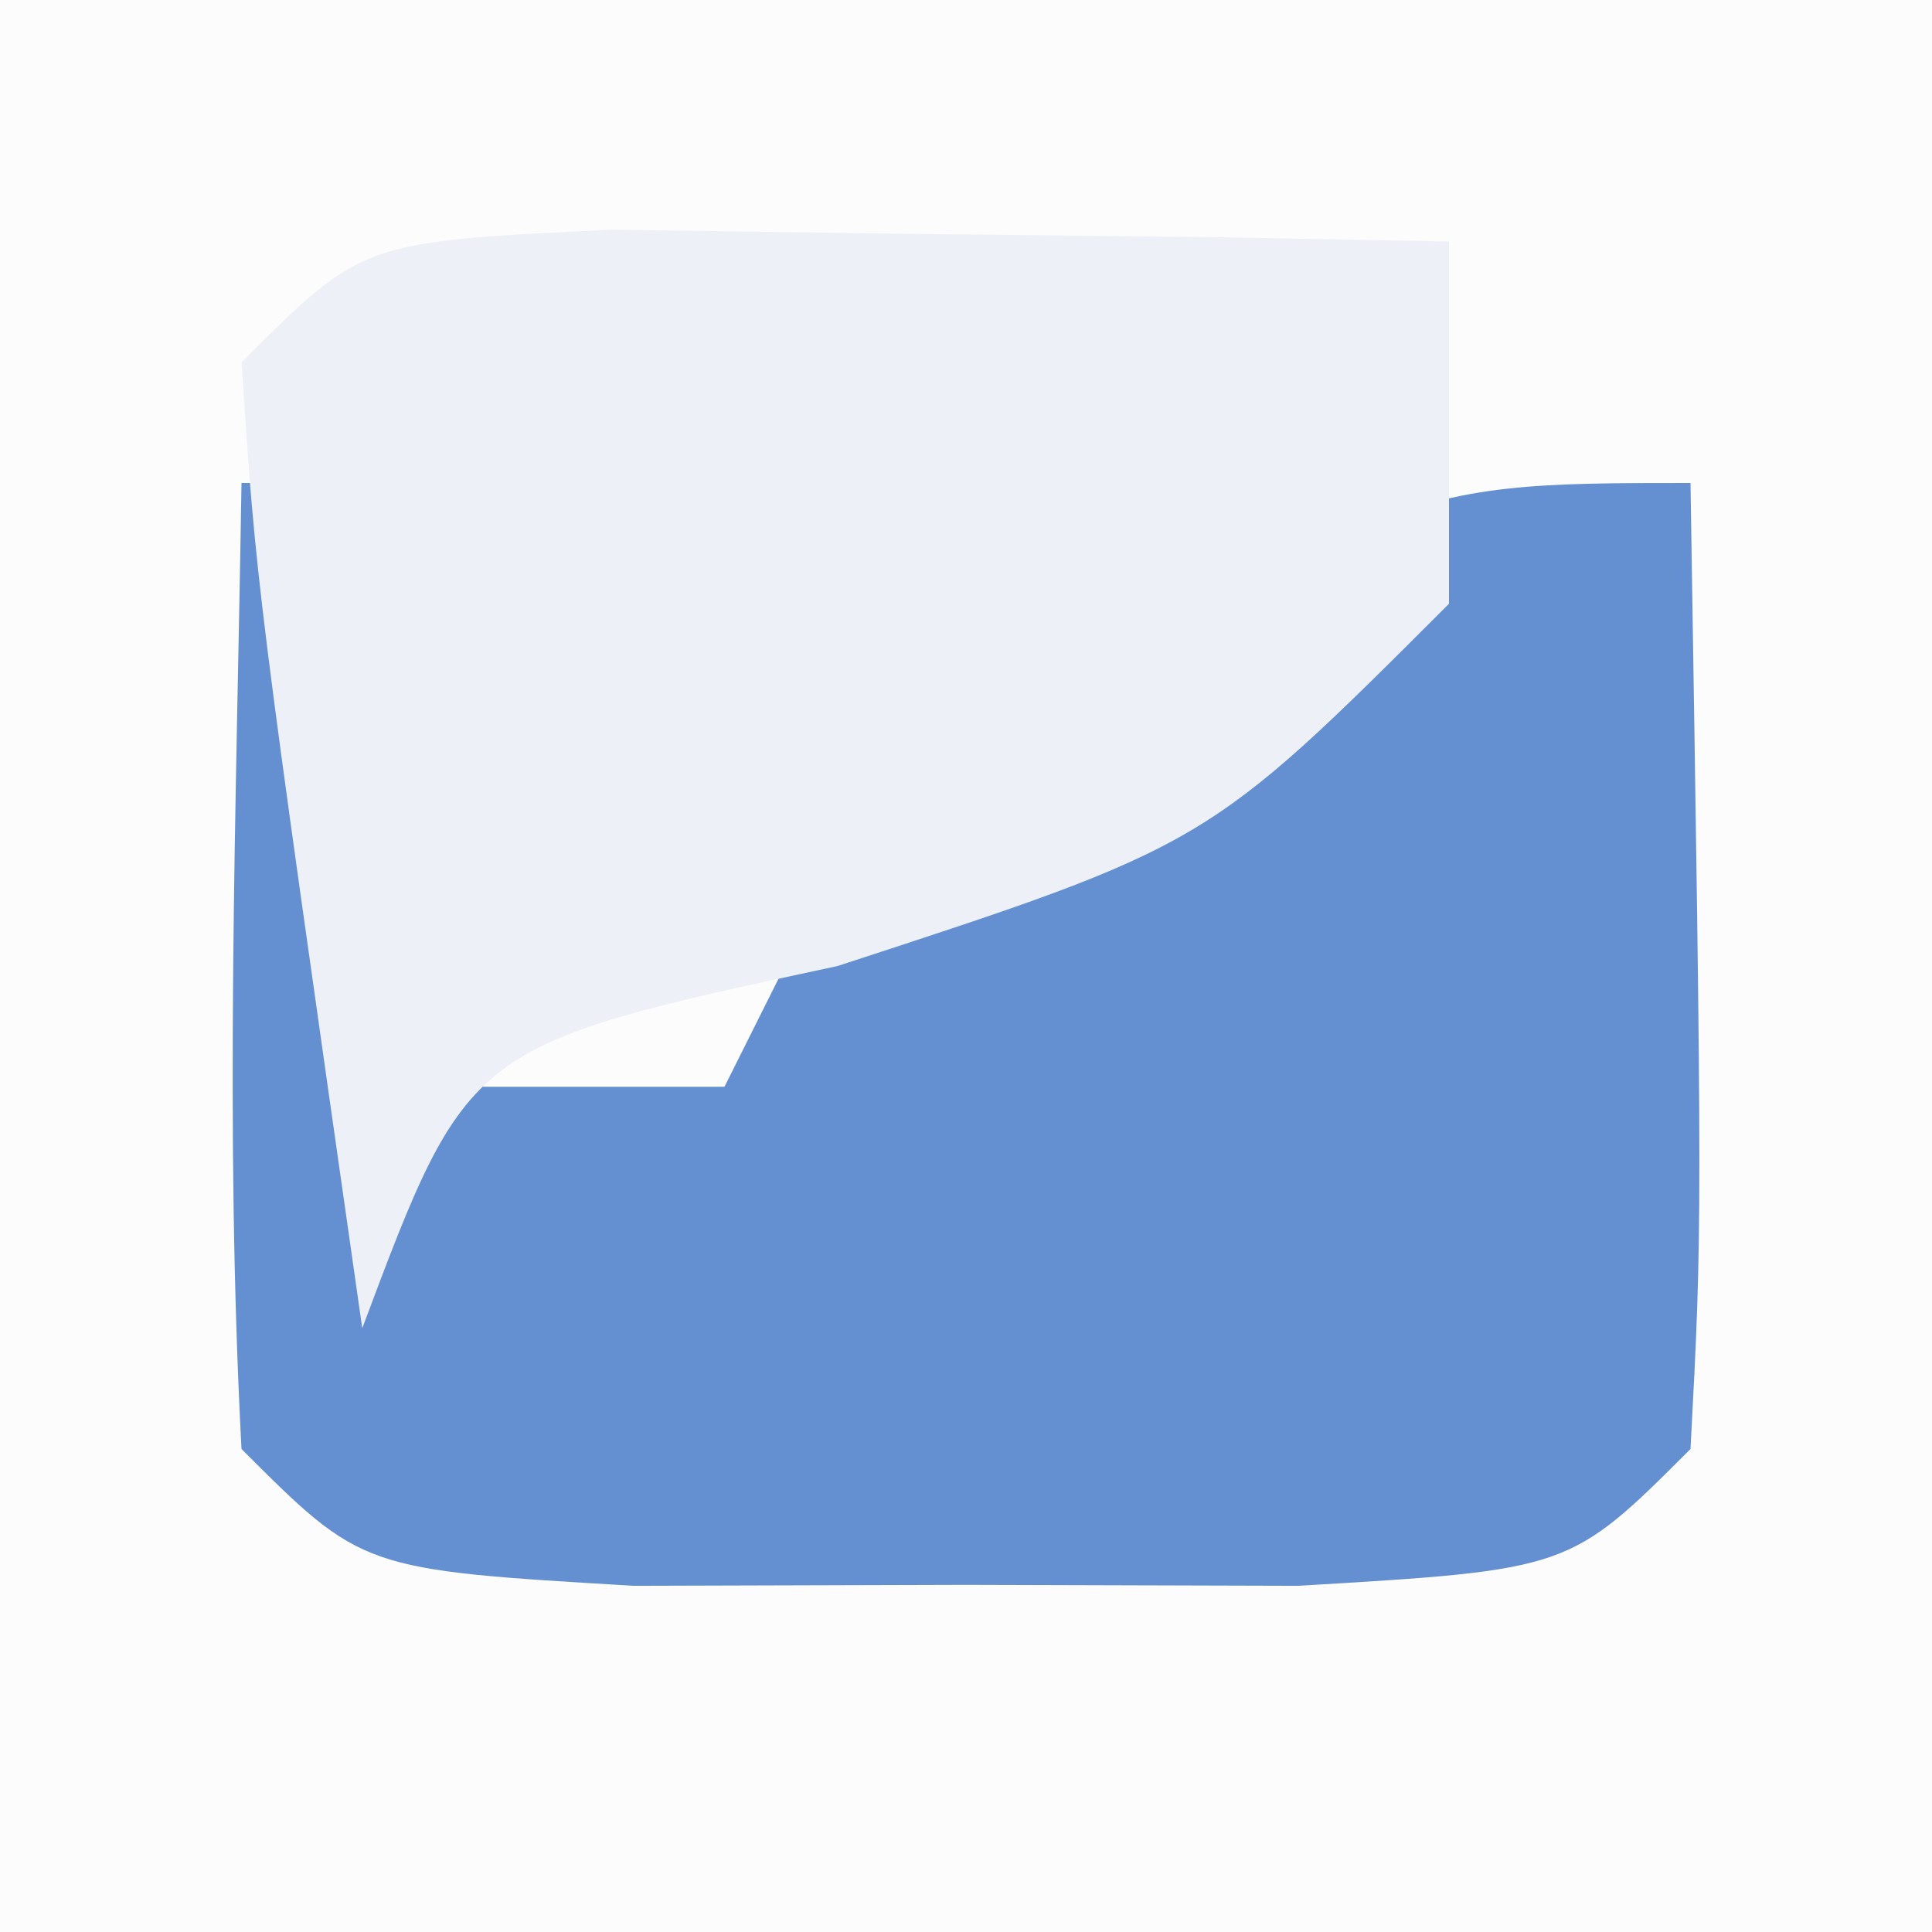
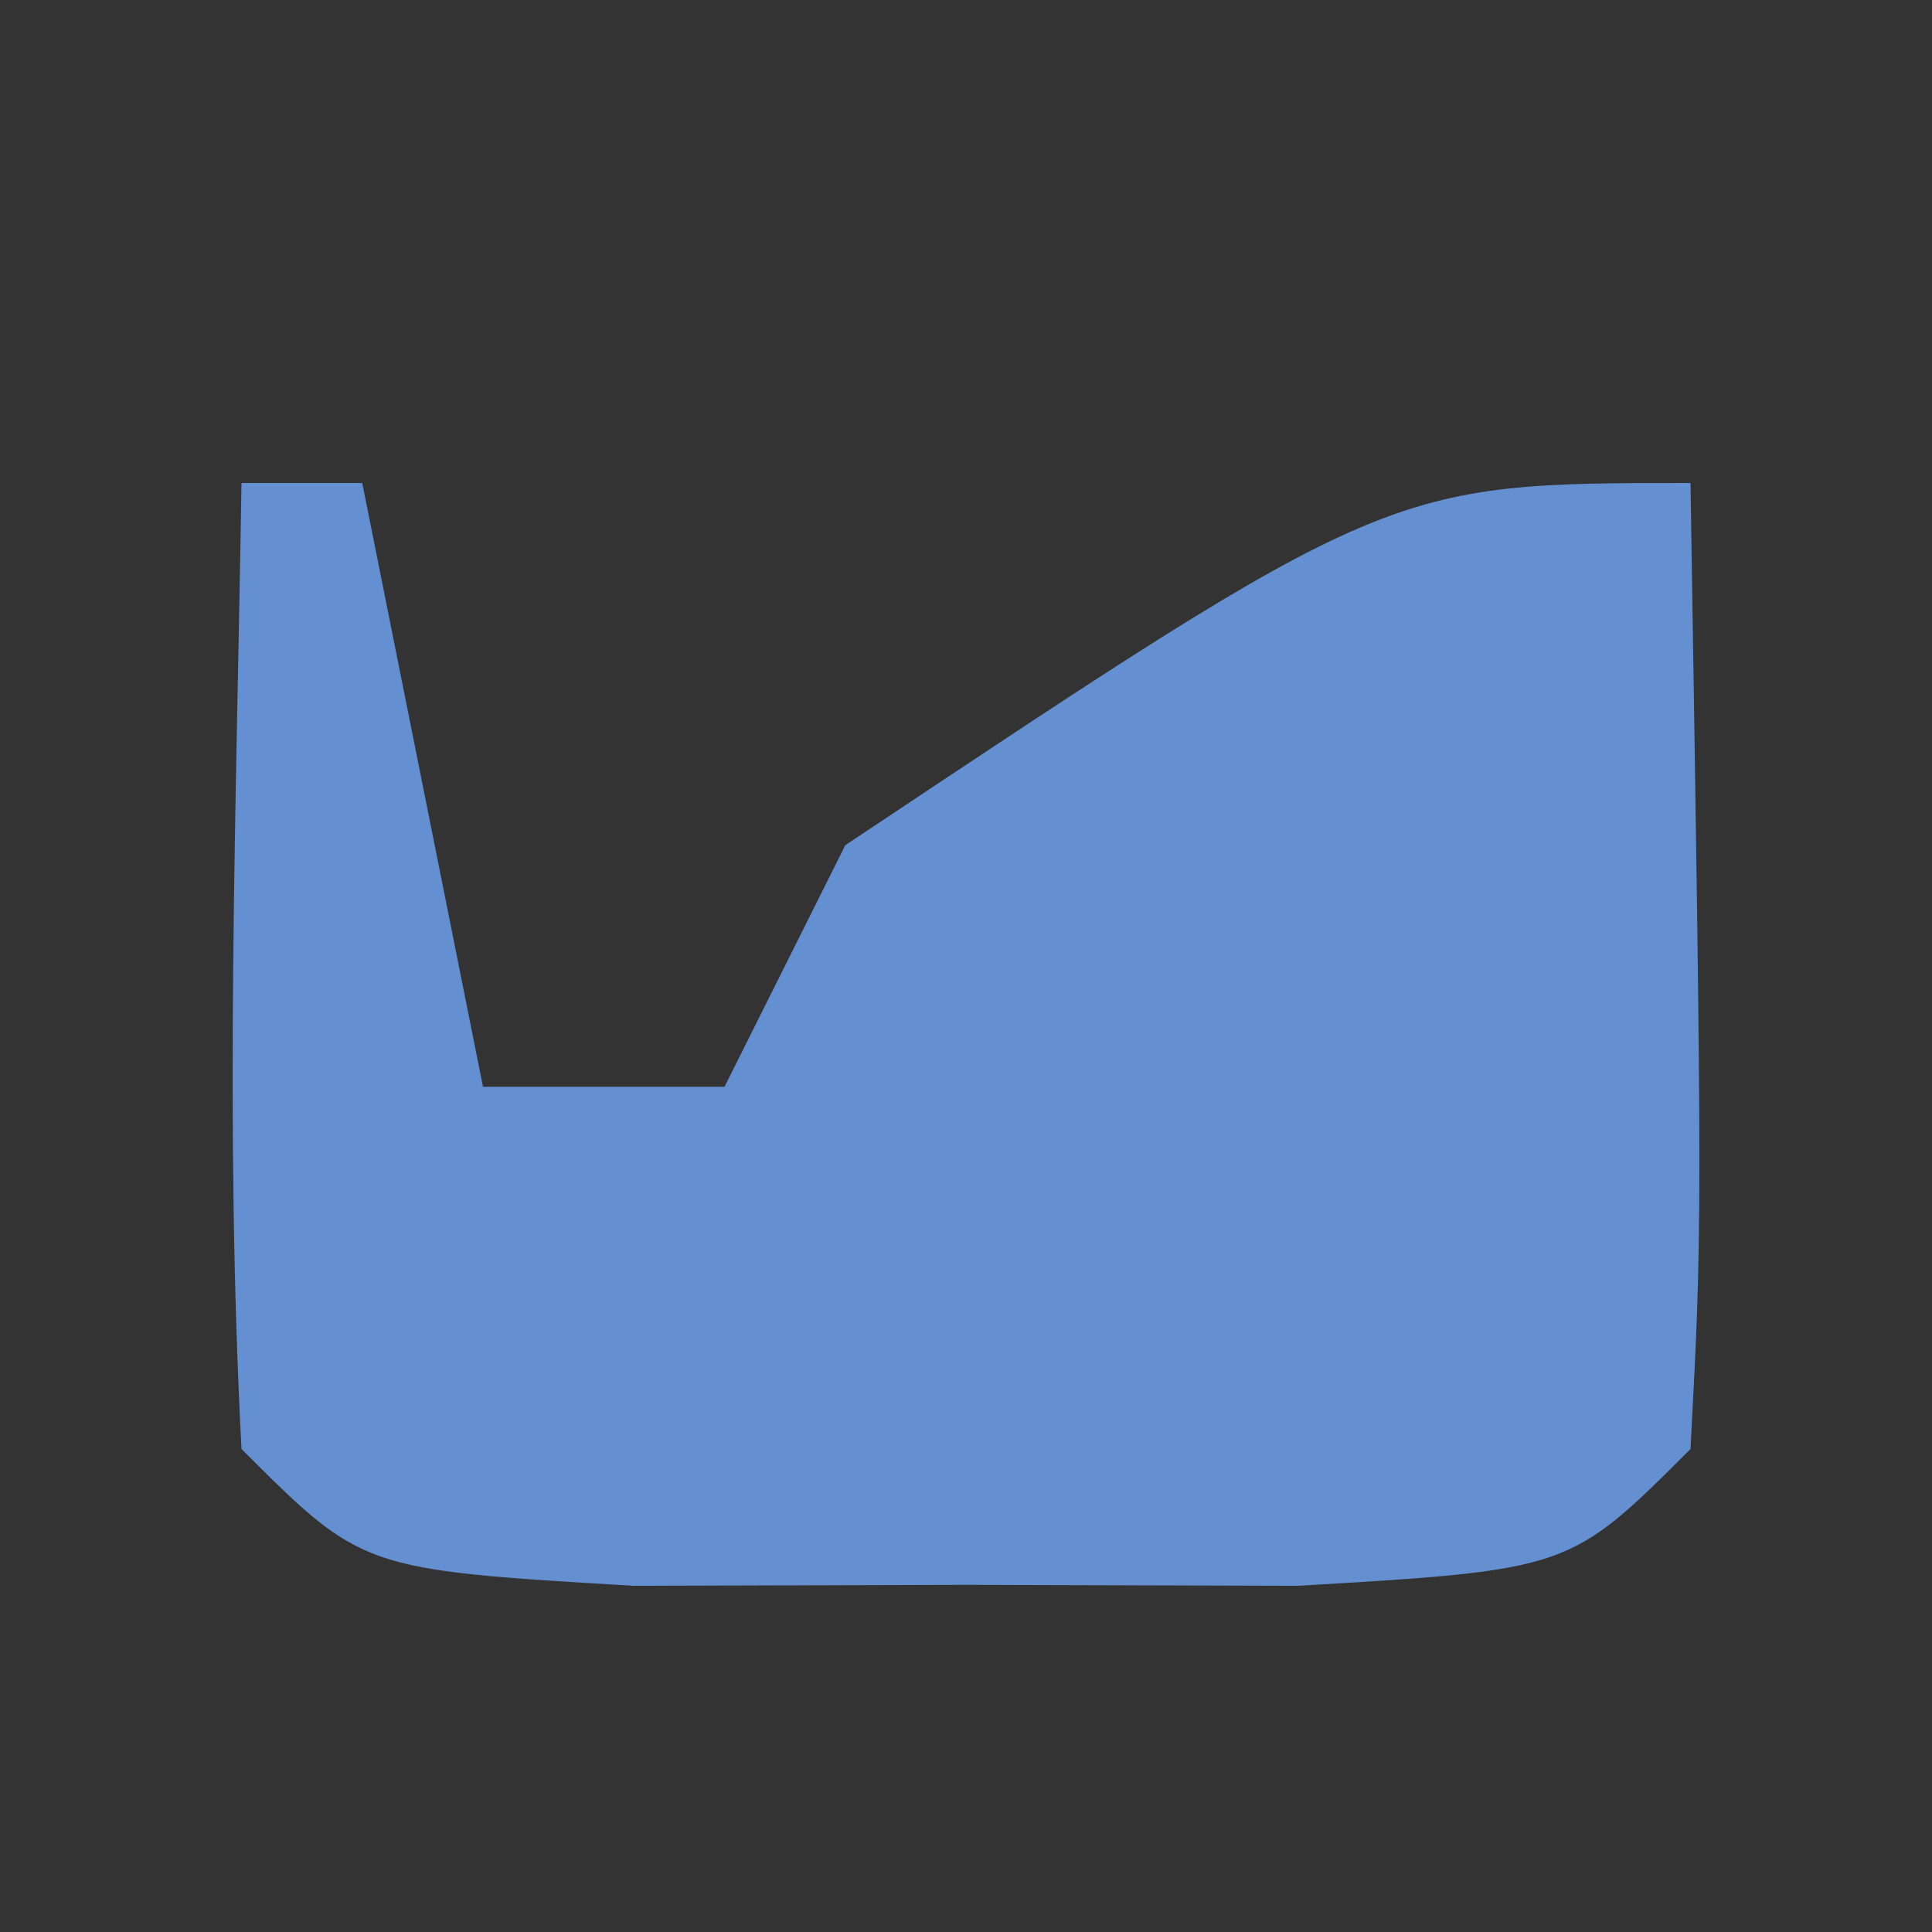
<svg xmlns="http://www.w3.org/2000/svg" version="1.1" width="16" height="16">
  <rect width="100%" height="100%" fill="#333333" stroke="none" />
-   <path d="M0 0 C5.28 0 10.56 0 16 0 C16 5.28 16 10.56 16 16 C10.72 16 5.44 16 0 16 C0 10.72 0 5.44 0 0 Z " fill="#FCFCFC" transform="translate(0,0)" />
  <path d="M0 0 C0.33 0 0.66 0 1 0 C1.33 1.65 1.66 3.3 2 5 C2.66 5 3.32 5 4 5 C4.33 4.34 4.66 3.68 5 3 C9.5 0 9.5 0 12 0 C12.098 6.152 12.098 6.152 12 8 C11 9 11 9 8.75 9.133 C7.843 9.13 6.935 9.128 6 9.125 C4.639 9.129 4.639 9.129 3.25 9.133 C1 9 1 9 0 8 C-0.141 5.329 -0.042 2.676 0 0 Z " fill="#648FD0" transform="translate(2,4)" />
-   <path d="M0 0 C1.236 0.017 1.236 0.017 2.496 0.035 C3.322 0.044 4.149 0.053 5 0.062 C5.638 0.074 6.276 0.086 6.934 0.098 C6.934 1.088 6.934 2.078 6.934 3.098 C4.934 5.098 4.934 5.098 1.871 6.098 C-1.188 6.755 -1.188 6.755 -2.066 9.098 C-2.945 2.945 -2.945 2.945 -3.066 1.098 C-2.066 0.098 -2.066 0.098 0 0 Z " fill="#EDF1F7" transform="translate(5.066,1.902)" />
</svg>